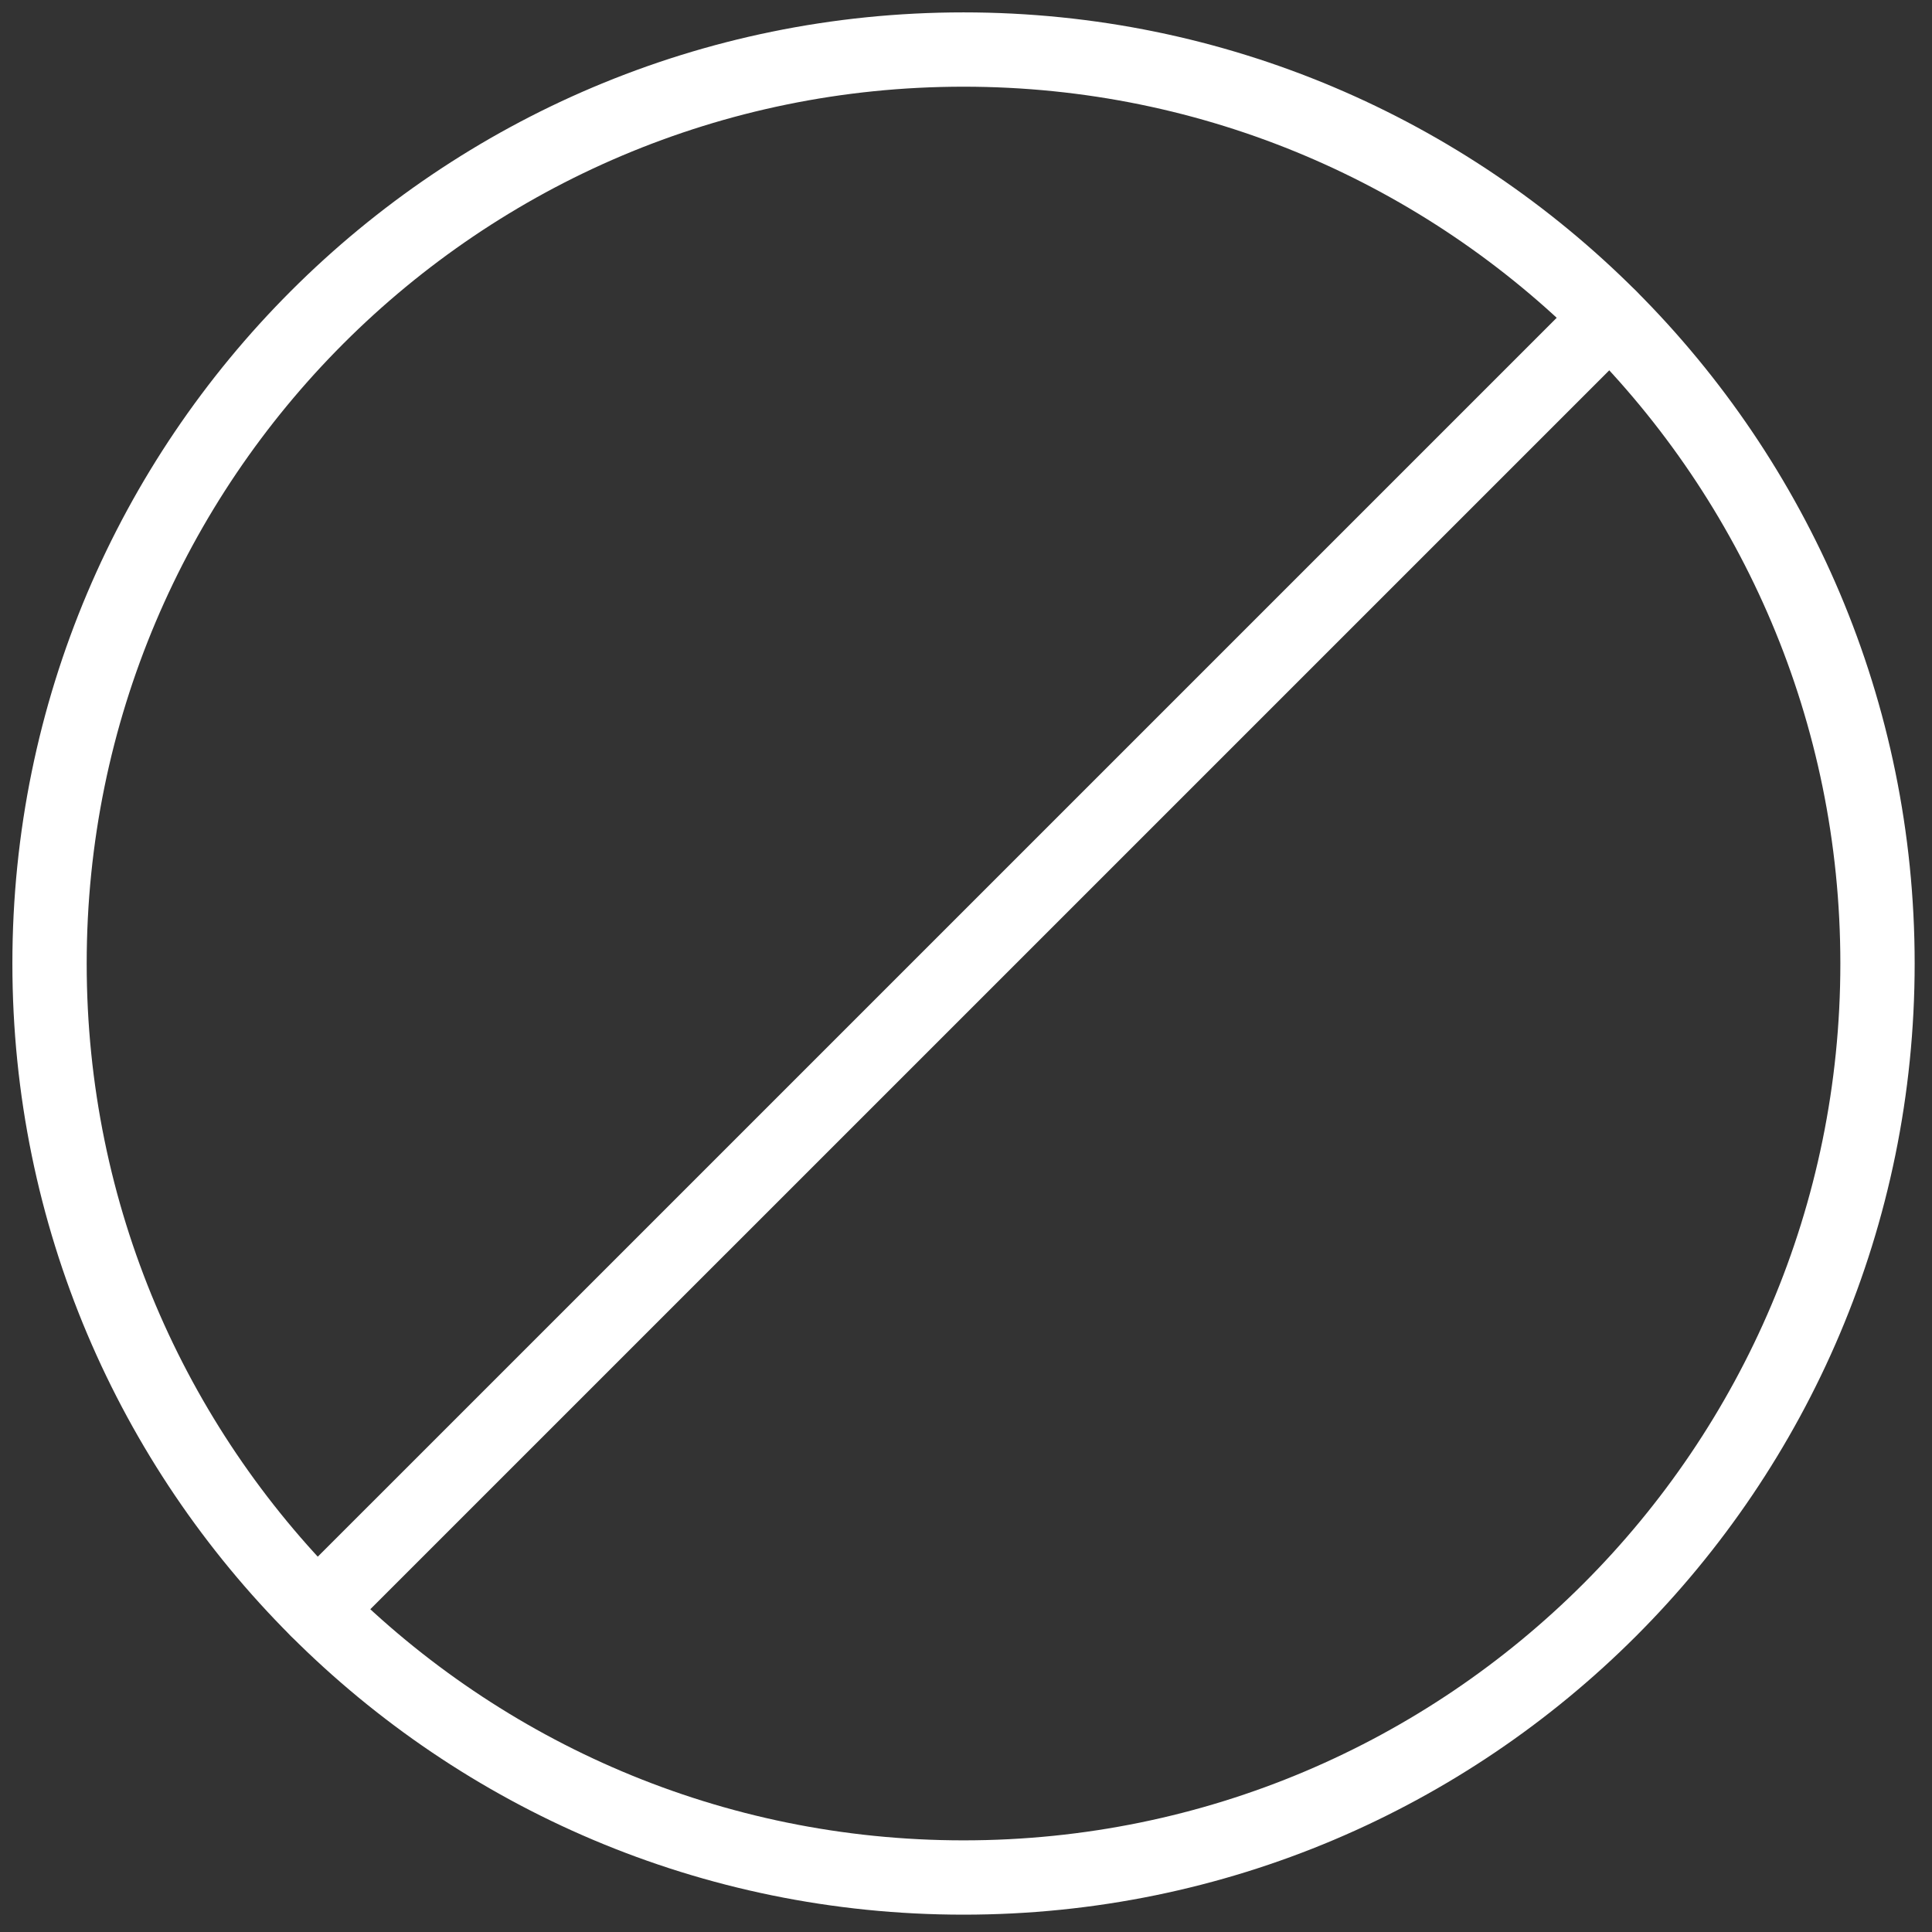
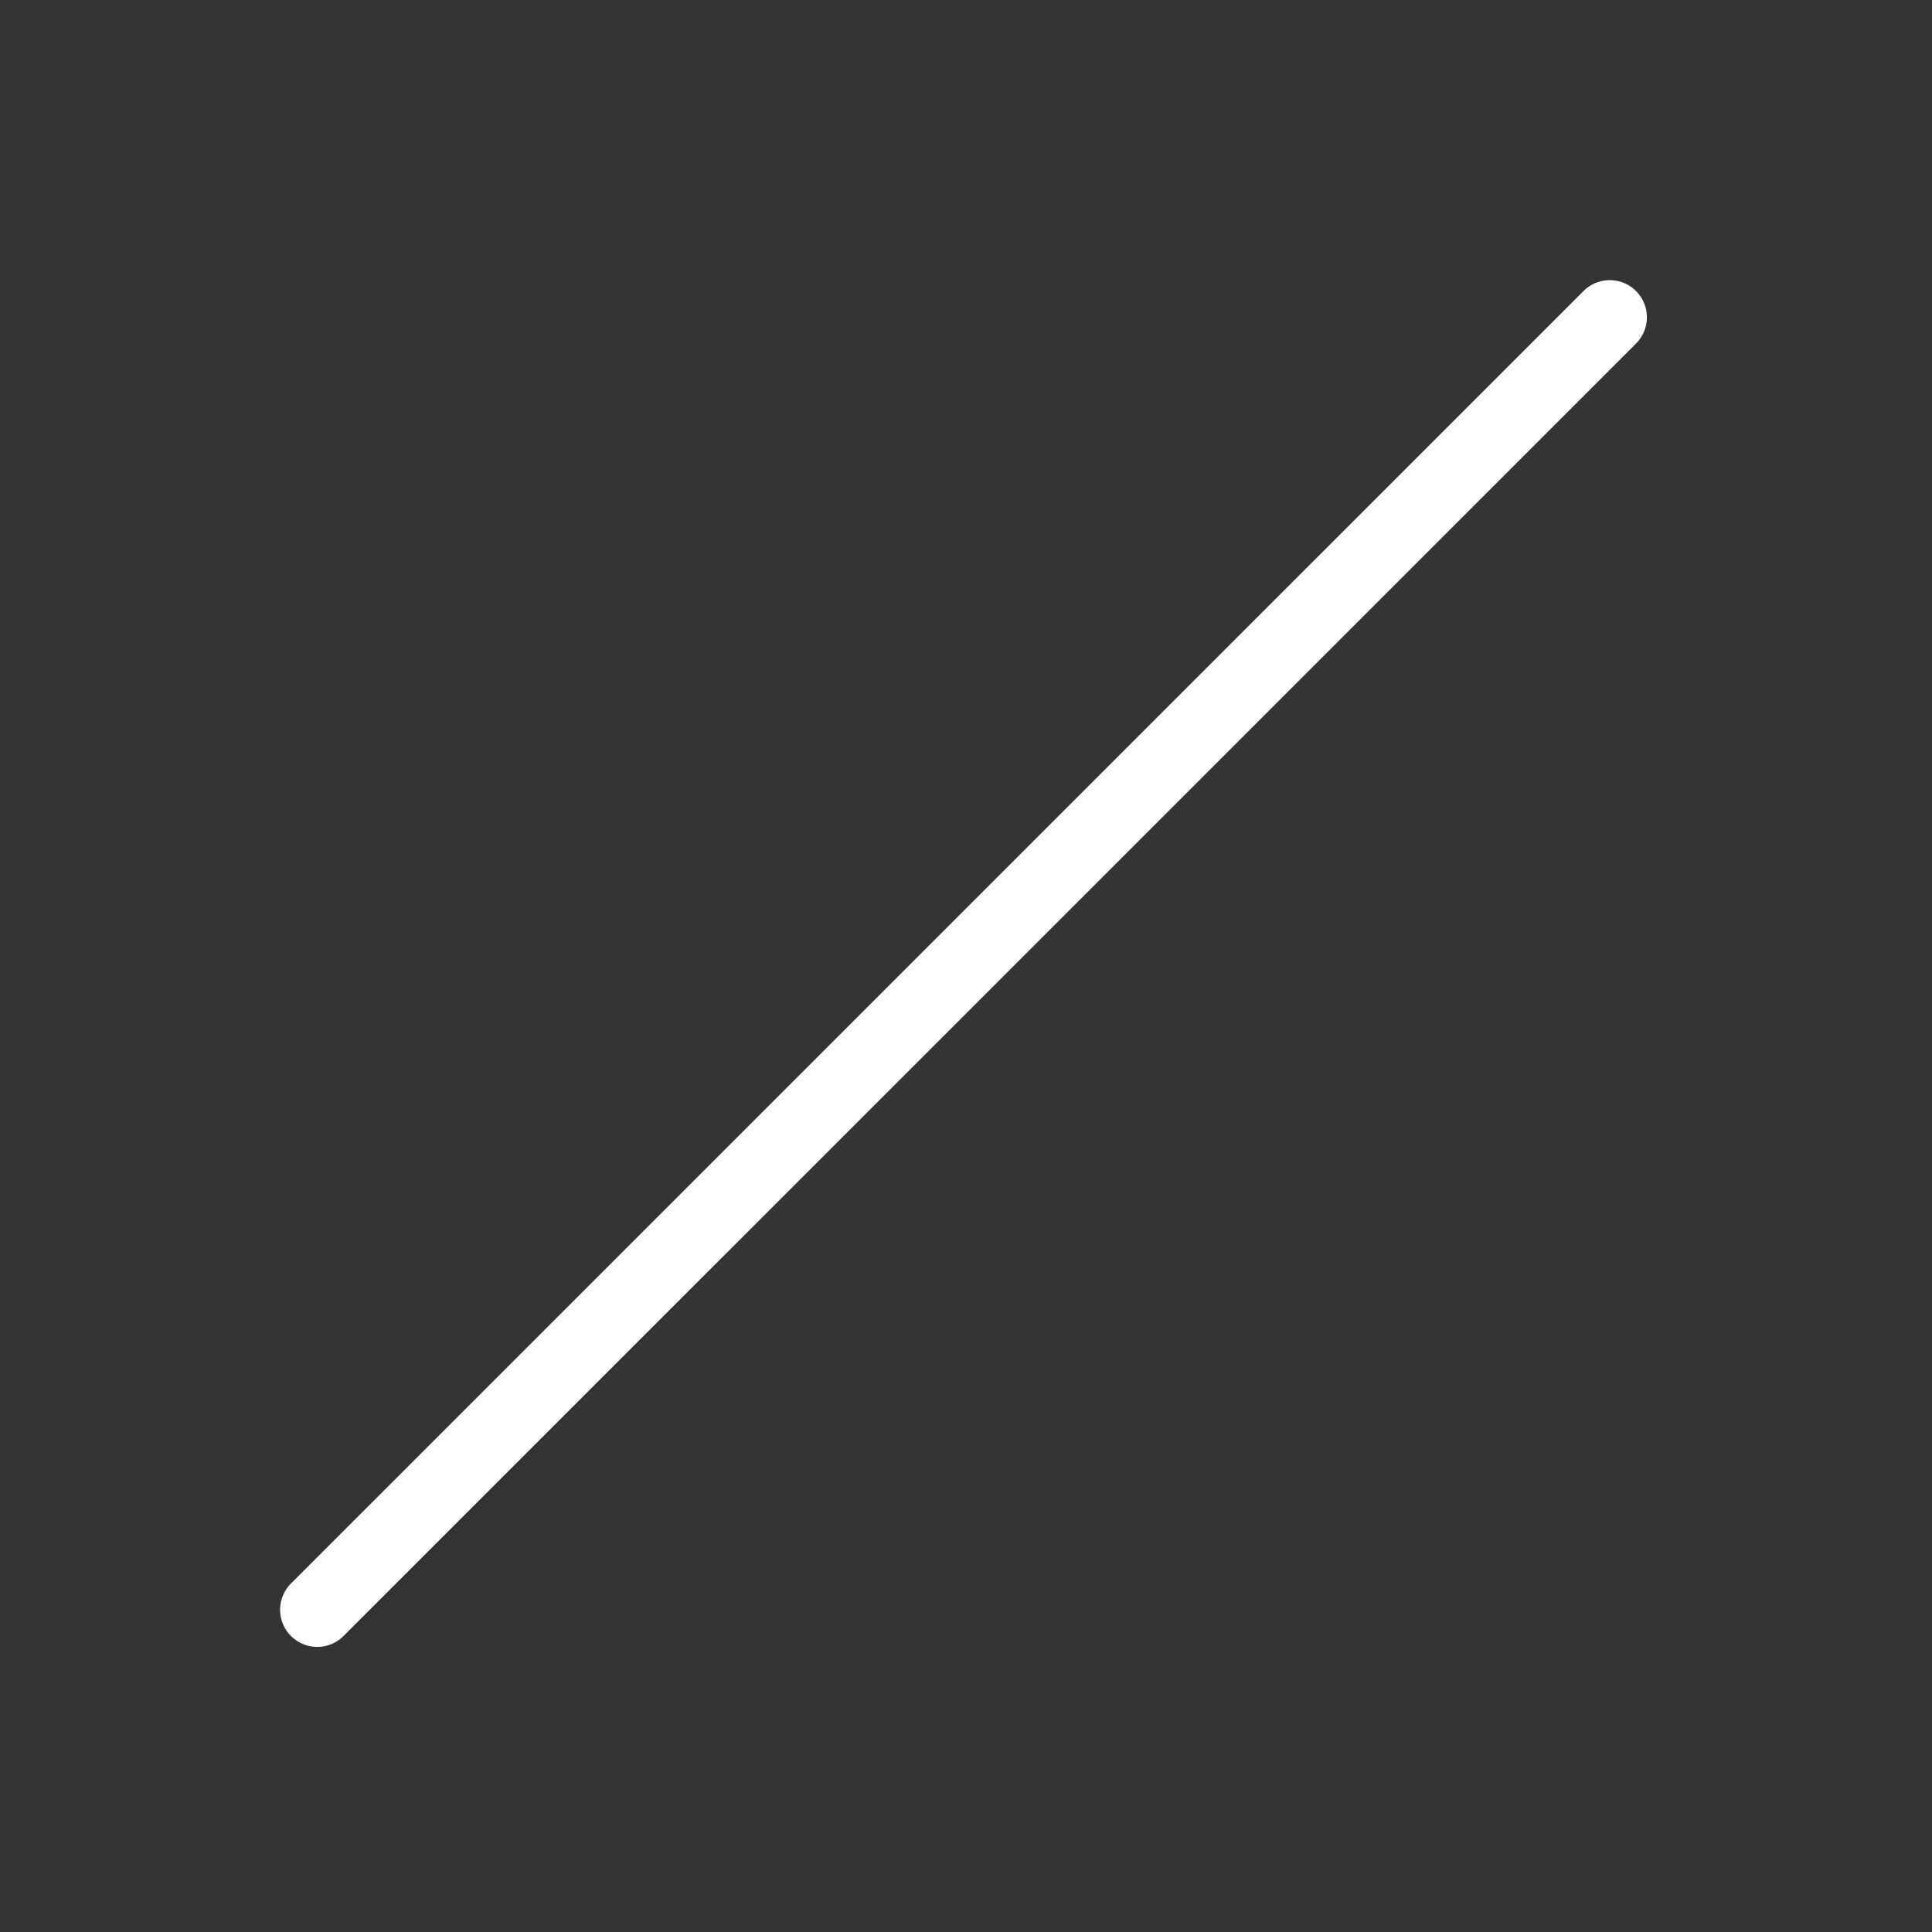
<svg xmlns="http://www.w3.org/2000/svg" aria-label="icon sign" width="39" height="39" viewBox="0 0 39 39" fill="none">
  <rect x="0" y="0" width="39" height="39" fill="#333333" stroke="none" />
-   <path d="M19.45 37.9C29.64 37.9 37.9 29.64 37.9 19.45C37.9 9.26 29.64 1 19.45 1C9.26 1 1 9.26 1 19.45C1 29.64 9.26 37.9 19.45 37.9Z" stroke="white" stroke-width="1.5" stroke-miterlimit="10" stroke-linecap="round" stroke-linejoin="round" />
  <path d="M6.404 32.495L32.495 6.405" stroke="white" stroke-width="1.5" stroke-miterlimit="10" stroke-linecap="round" stroke-linejoin="round" />
</svg>